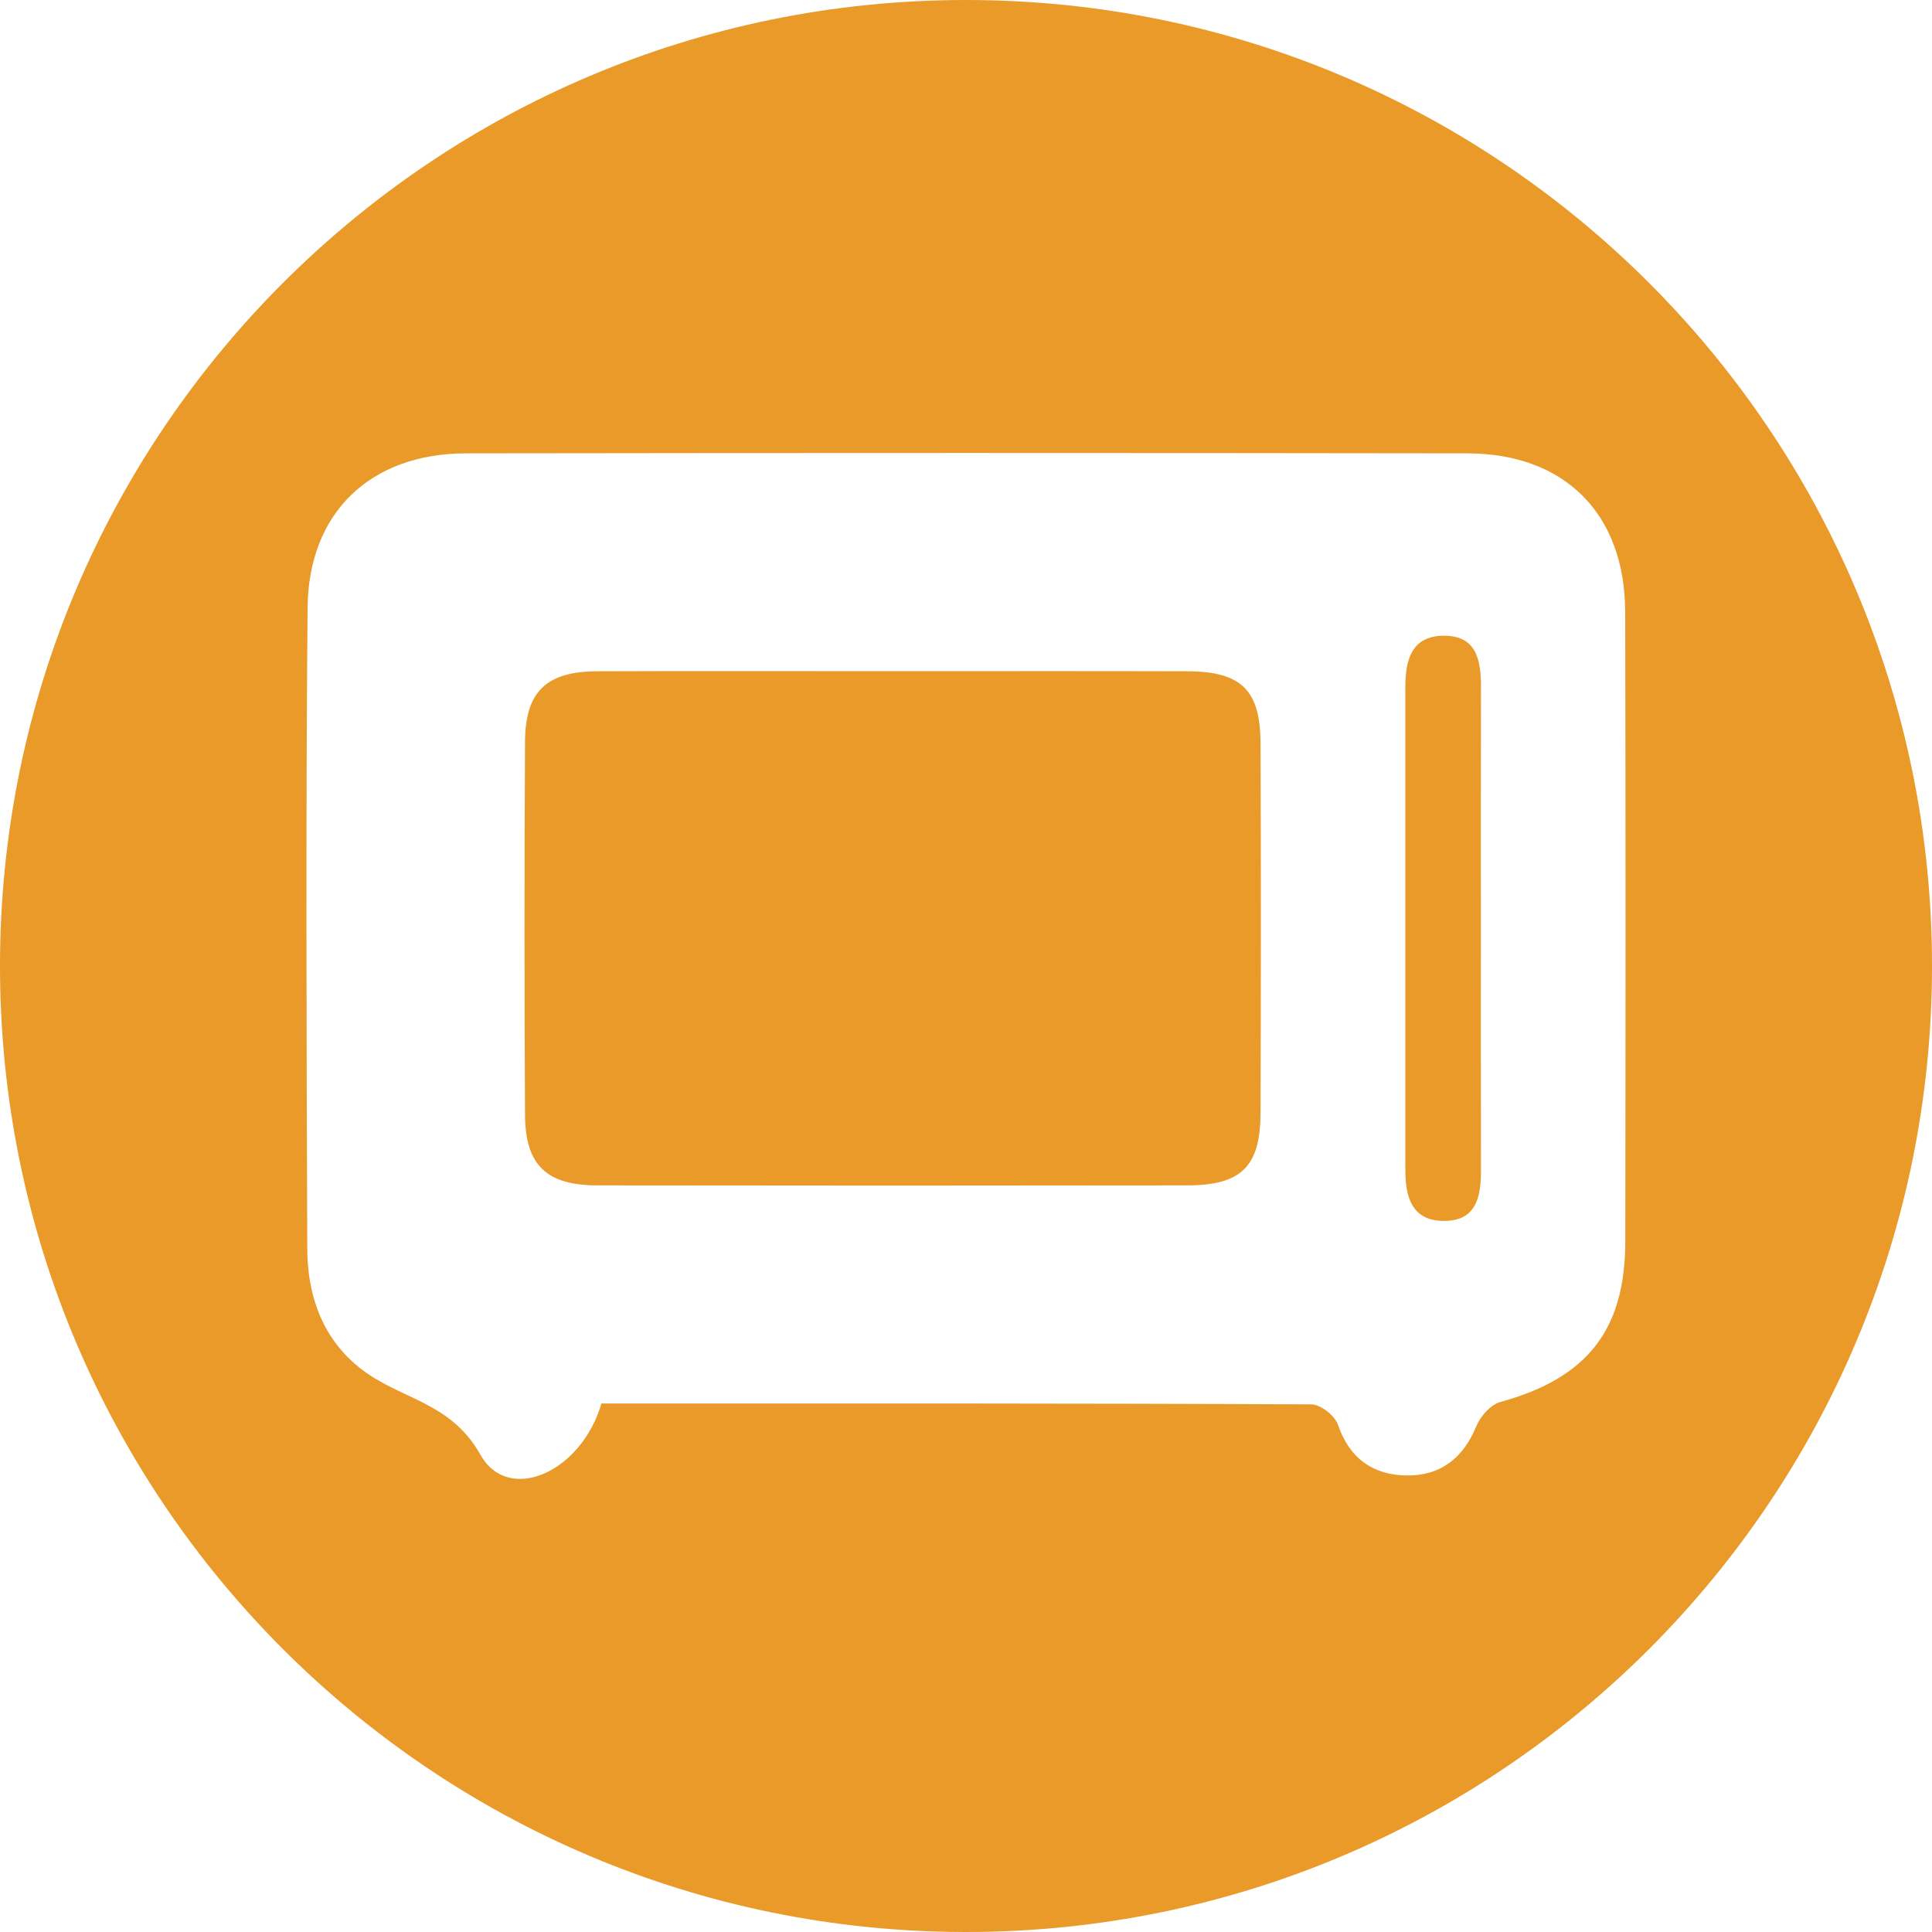
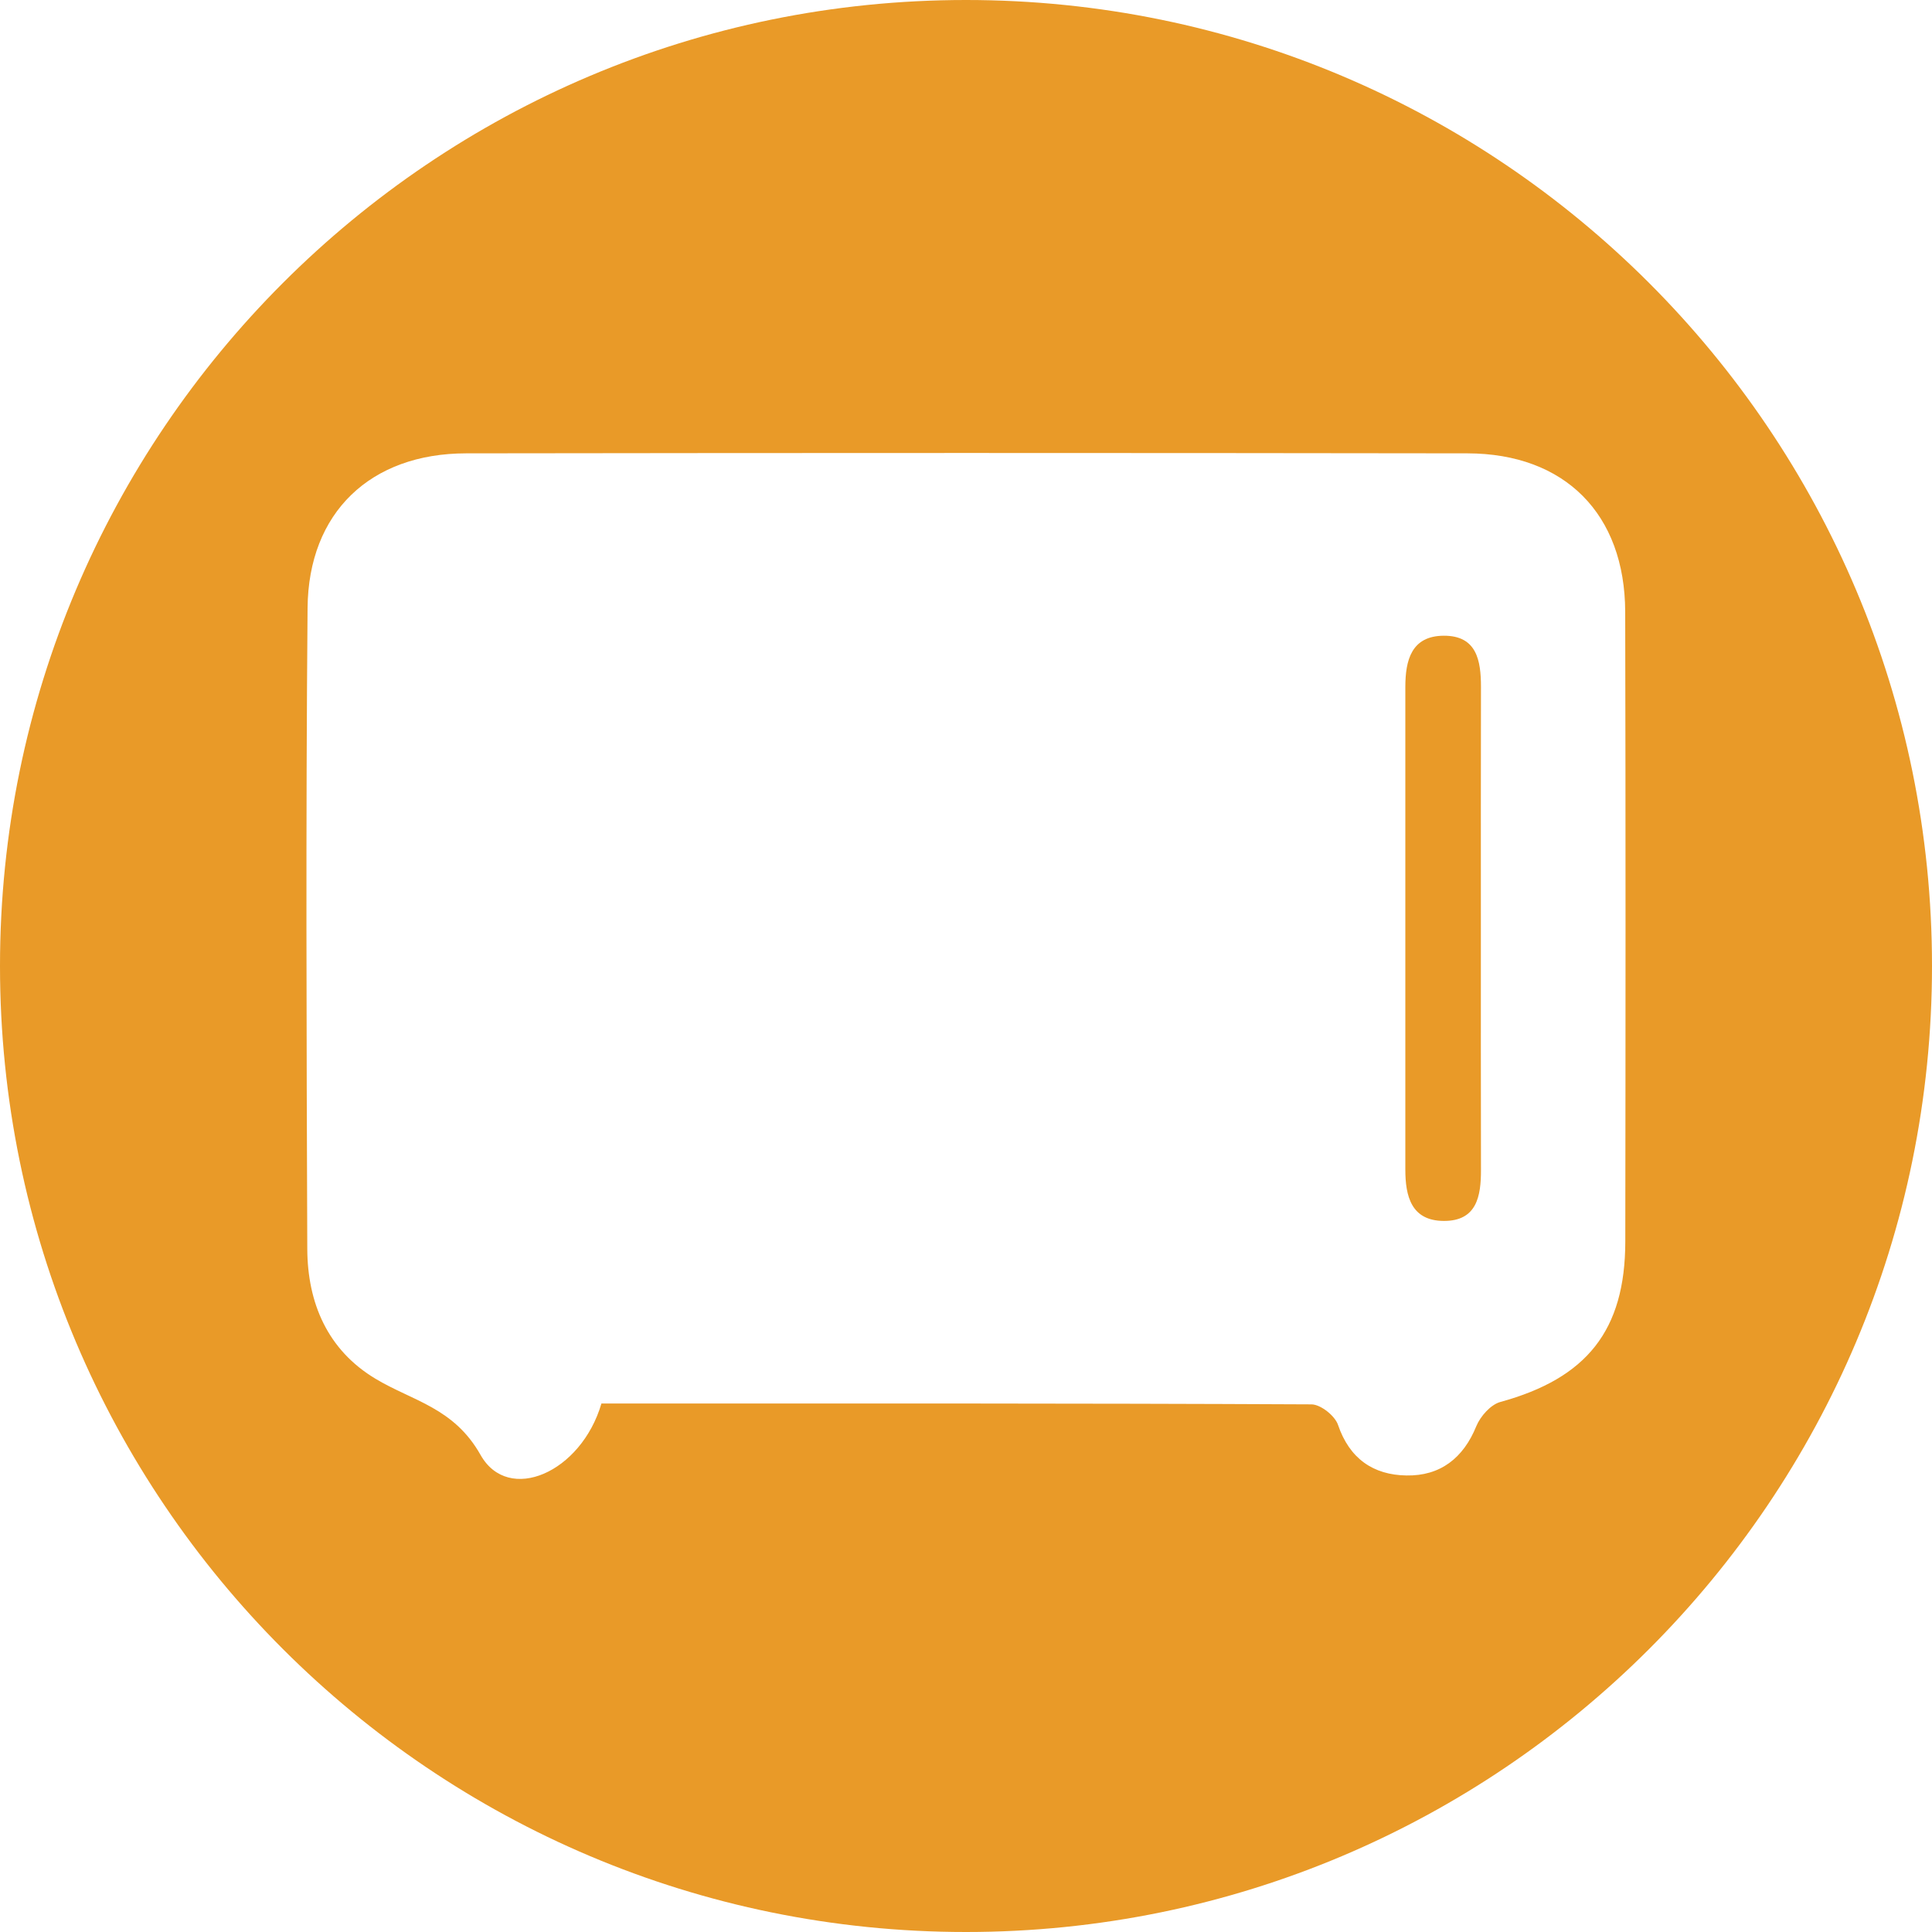
<svg xmlns="http://www.w3.org/2000/svg" version="1.1" id="Livello_1" x="0px" y="0px" viewBox="0 0 200 200" style="enable-background:new 0 0 200 200;" xml:space="preserve" fill="#E99A28">
  <style type="text/css">
	.st0{fill-rule:evenodd;clip-rule:evenodd;}
	.st1{fill:#FFFFFF;}
</style>
  <g>
    <path d="M149.45,65.81c-3.35,0.02-3.97,2.55-3.97,5.31c0,16.65,0,33.31,0,49.96c0,2.76,0.62,5.29,3.97,5.31   c3.43,0.02,3.87-2.56,3.86-5.31c-0.02-8.33-0.01-16.65-0.01-24.98c0-8.33-0.01-16.66,0.01-24.98   C153.31,68.38,152.88,65.79,149.45,65.81z" />
-     <path d="M122.91,69.49c-10.12-0.03-20.23-0.01-30.35-0.01c-10.24,0-20.48-0.03-30.73,0.01c-5.27,0.02-7.45,2.09-7.48,7.3   c-0.07,12.87-0.07,25.75,0,38.62c0.03,5.21,2.22,7.29,7.49,7.3c20.36,0.03,40.72,0.03,61.07,0c5.59-0.01,7.56-1.94,7.58-7.49   c0.04-12.75,0.05-25.5,0-38.24C130.48,71.43,128.5,69.51,122.91,69.49z" />
    <path d="M100,0C44.77,0,0,44.77,0,100c0,55.23,44.77,100,100,100c55.23,0,100-44.77,100-100C200,44.77,155.23,0,100,0z    M168.25,128.52c-0.01,9.22-4,14.16-12.93,16.61c-1,0.27-2.07,1.48-2.49,2.5c-1.35,3.33-3.75,5.17-7.23,5.11   c-3.44-0.05-5.9-1.74-7.09-5.24c-0.32-0.94-1.79-2.11-2.74-2.12c-24.42-0.12-48.84-0.09-73.51-0.09   c-2.1,7.17-9.63,10.43-12.51,5.33c-2.76-4.9-7.02-5.58-10.86-7.88c-4.98-2.98-7.06-7.85-7.08-13.47   c-0.08-22.11-0.16-44.22,0.03-66.33c0.08-9.9,6.52-16,16.41-16.01c34.55-0.05,69.11-0.05,103.66,0c10.1,0.02,16.3,6.29,16.33,16.4   C168.29,85.06,168.28,106.79,168.25,128.52z" />
  </g>
</svg>